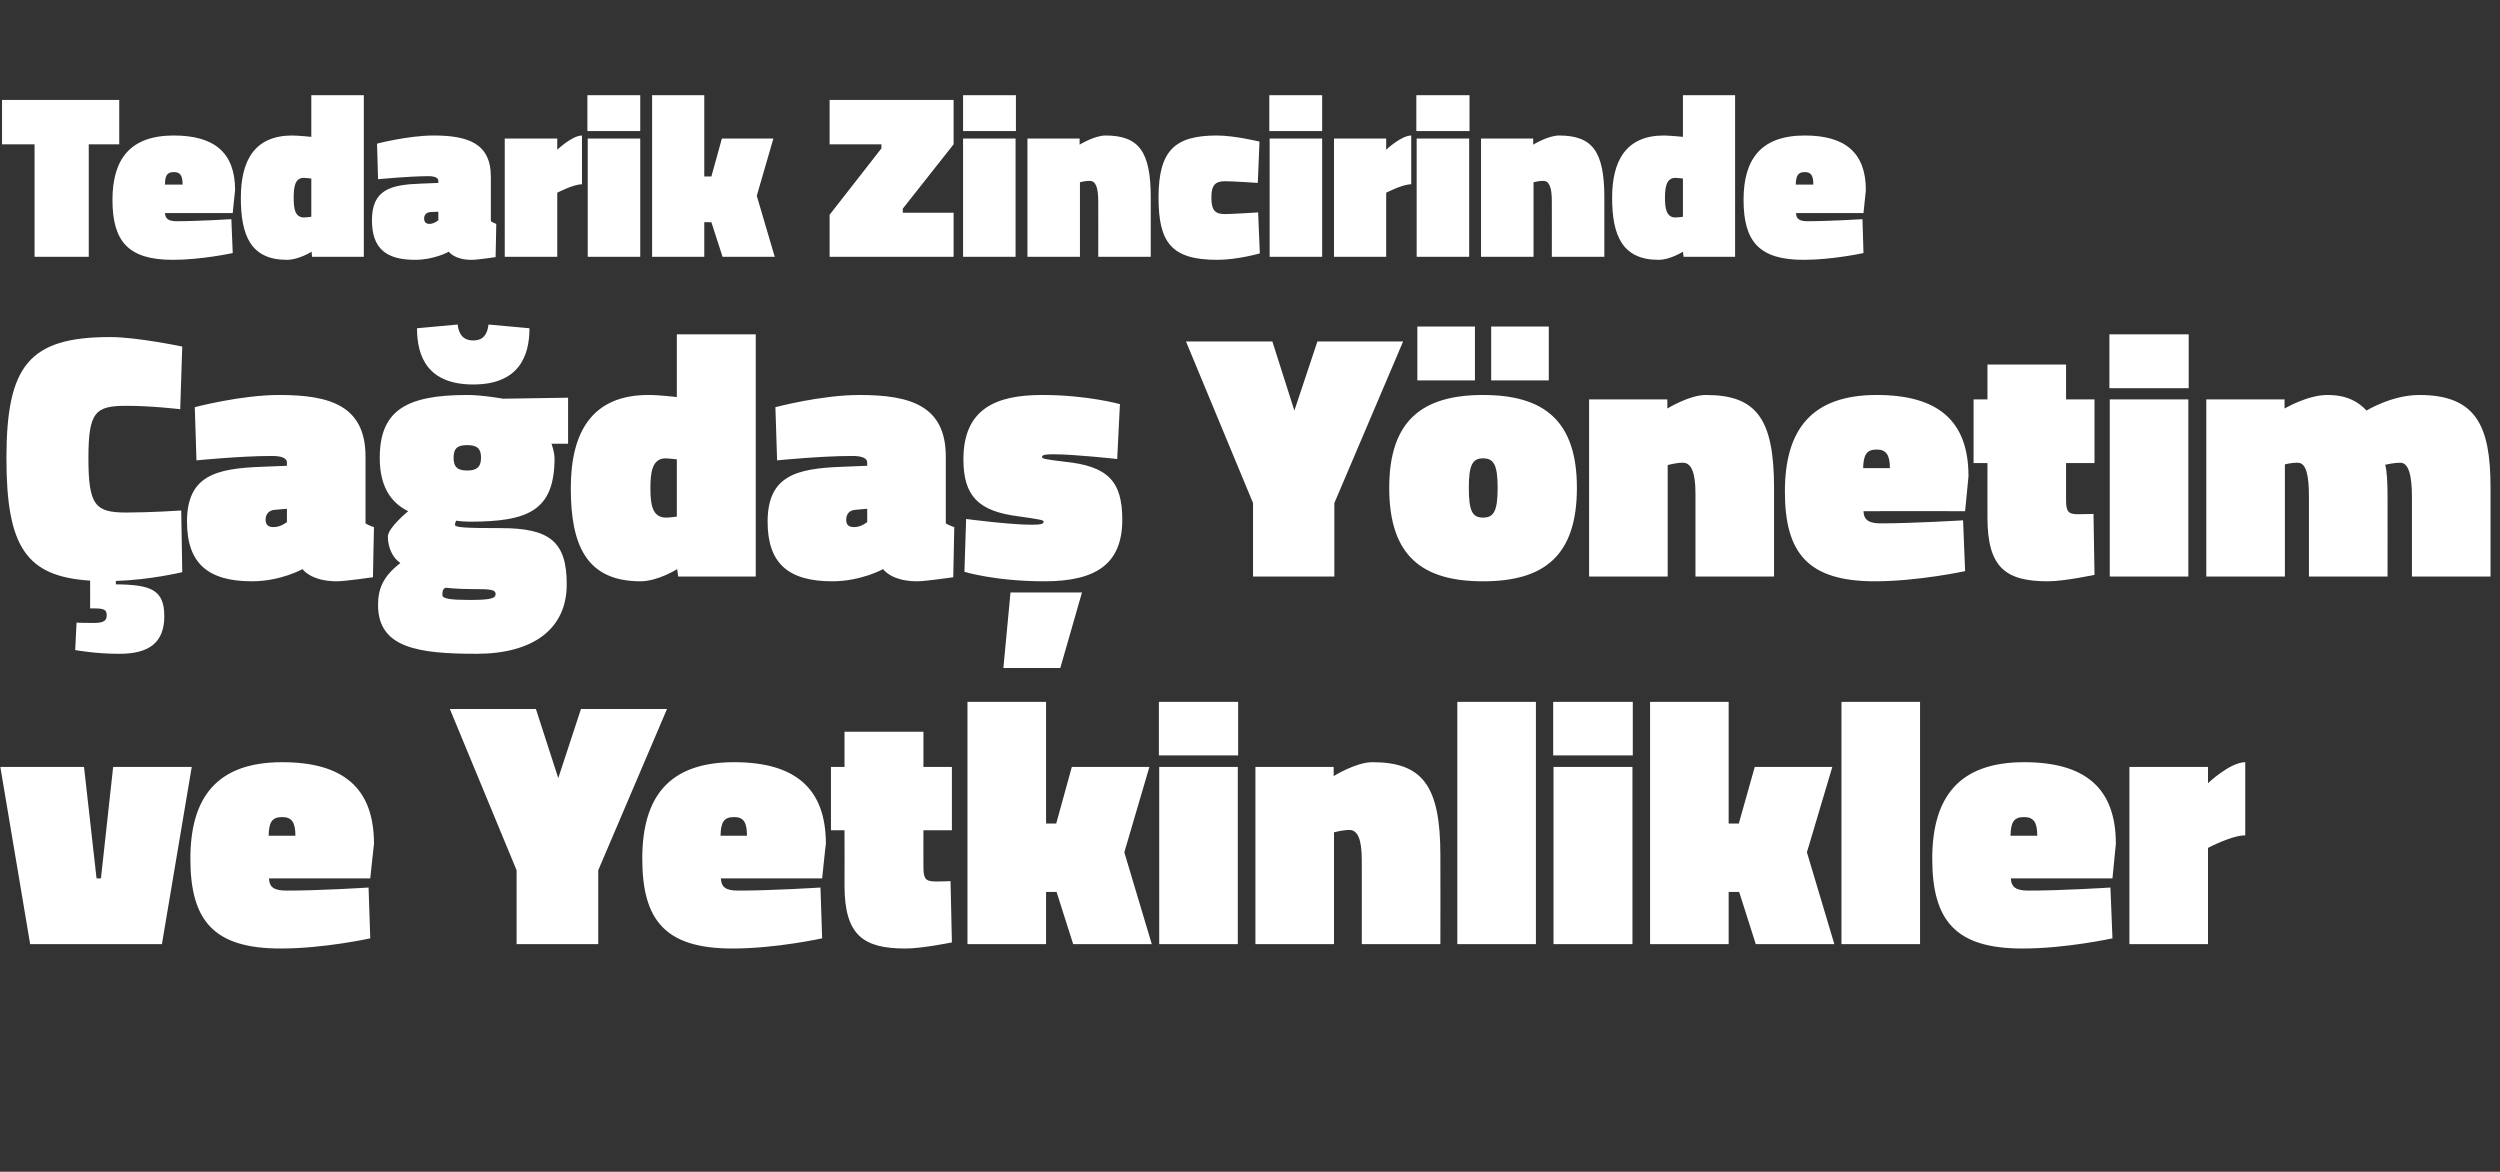
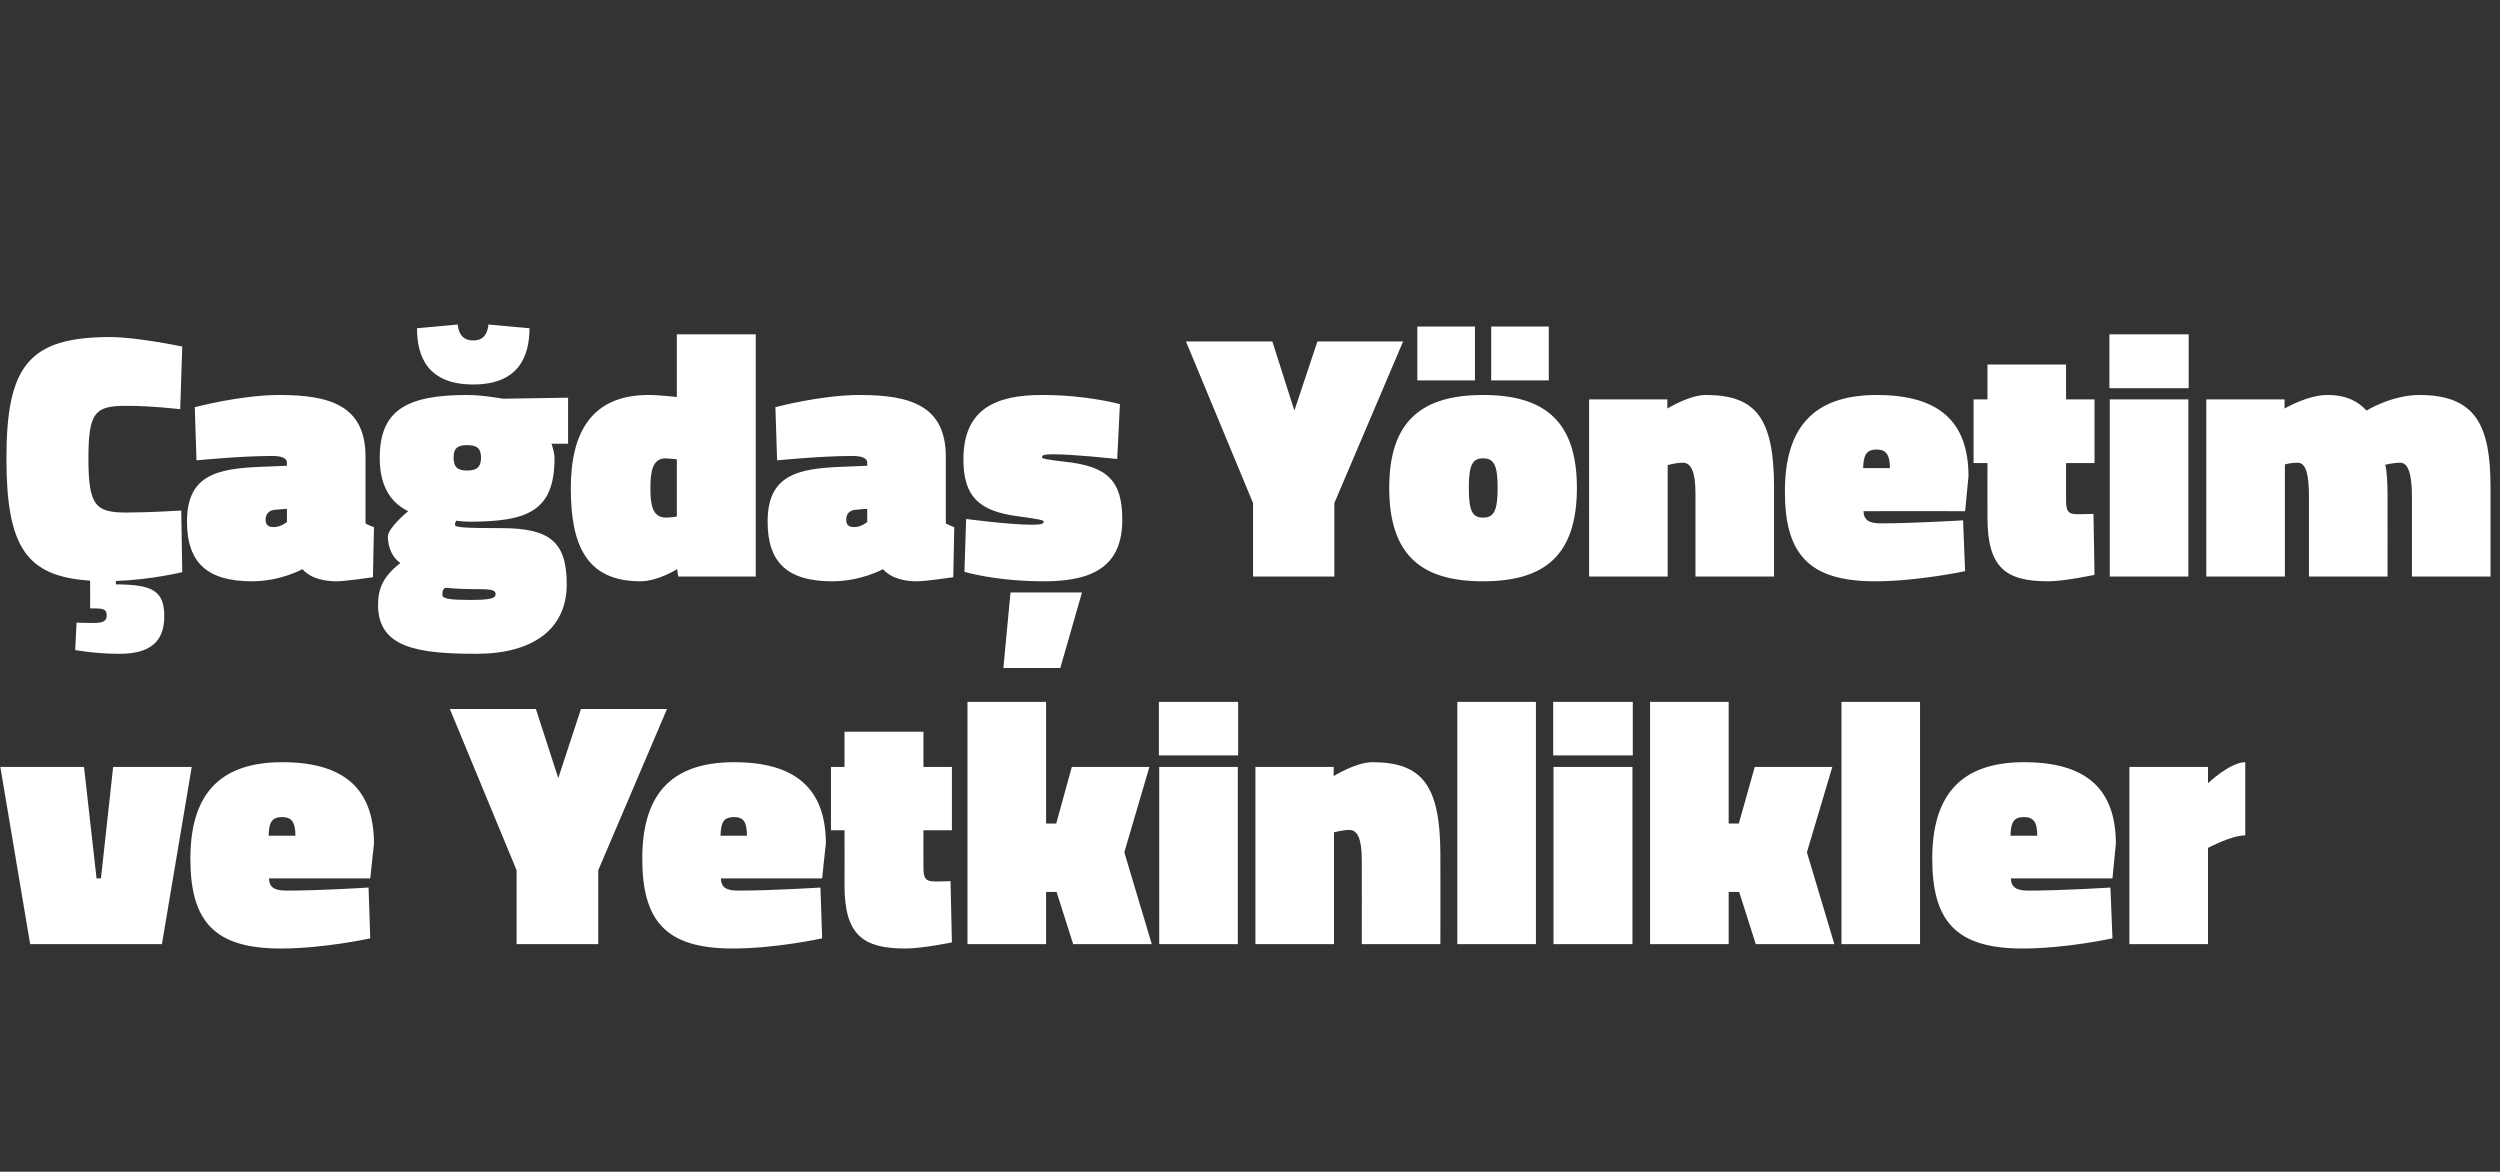
<svg xmlns="http://www.w3.org/2000/svg" version="1.1" width="738px" height="345.9px" viewBox="0 -24 738 345.9" style="top:-24px">
  <rect x="0" y="-24" width="738" height="345.9" fill="#333333" stroke="none" />
  <desc>Tedarik Zincirinde Çağdaş Yönetim ve Yetkinlikler</desc>
  <defs />
  <g id="Polygon310160">
    <path d="M 24.8 202.4 L 28.5 235.3 L 29.8 235.3 L 33.4 202.4 L 56.6 202.4 L 47.8 254.7 L 8.9 254.7 L 0.1 202.4 L 24.8 202.4 Z M 108.8 238 L 109.3 253 C 109.3 253 95.56 256.03 82.8 256 C 63.1 256 56.2 247.8 56.2 229.5 C 56.2 211.3 64.1 201 83.3 201 C 101.3 201 110.4 208.6 110.4 225.1 C 110.38 225.05 109.3 235.3 109.3 235.3 C 109.3 235.3 79.39 235.31 79.4 235.3 C 79.5 237.9 80.9 238.9 84.5 238.9 C 94 238.94 108.8 238 108.8 238 Z M 87.2 222.7 C 87.2 218.7 86.1 217.2 83.3 217.2 C 80.2 217.2 79.4 218.8 79.3 222.7 C 79.3 222.7 87.2 222.7 87.2 222.7 Z M 176.6 254.7 L 152.5 254.7 L 152.5 232.9 L 132.8 185.3 L 158.2 185.3 L 164.8 205.7 L 171.5 185.3 L 196.9 185.3 L 176.6 232.9 L 176.6 254.7 Z M 242.2 238 L 242.7 253 C 242.7 253 228.94 256.03 216.2 256 C 196.5 256 189.6 247.8 189.6 229.5 C 189.6 211.3 197.4 201 216.7 201 C 234.6 201 243.8 208.6 243.8 225.1 C 243.75 225.05 242.7 235.3 242.7 235.3 C 242.7 235.3 212.77 235.31 212.8 235.3 C 212.9 237.9 214.3 238.9 217.8 238.9 C 227.38 238.94 242.2 238 242.2 238 Z M 220.5 222.7 C 220.5 218.7 219.5 217.2 216.7 217.2 C 213.6 217.2 212.8 218.8 212.7 222.7 C 212.7 222.7 220.5 222.7 220.5 222.7 Z M 272.6 231.9 C 272.6 235.2 273.1 236.2 276 236.2 C 278.05 236.24 280.6 236.1 280.6 236.1 L 281 254.2 C 281 254.2 272.04 256.03 267.3 256 C 254.8 256 249.3 252.1 249.3 237.3 C 249.35 237.28 249.3 221.1 249.3 221.1 L 245.3 221.1 L 245.3 202.4 L 249.3 202.4 L 249.3 192 L 272.6 192 L 272.6 202.4 L 281 202.4 L 281 221.1 L 272.6 221.1 C 272.6 221.1 272.56 231.89 272.6 231.9 Z M 285.6 254.7 L 285.6 183.2 L 308.8 183.2 L 308.8 219.1 L 311.8 219.1 L 316.4 202.4 L 339.3 202.4 L 331.9 227.6 L 340 254.7 L 316.8 254.7 L 311.9 239.3 L 308.8 239.3 L 308.8 254.7 L 285.6 254.7 Z M 342.2 202.4 L 365.4 202.4 L 365.4 254.7 L 342.2 254.7 L 342.2 202.4 Z M 342.1 183.2 L 365.5 183.2 L 365.5 199 L 342.1 199 L 342.1 183.2 Z M 370.6 254.7 L 370.6 202.4 L 393.7 202.4 L 393.7 205.1 C 393.7 205.1 400.27 201.01 405.1 201 C 420 201 425.2 208 425.2 228.5 C 425.24 228.47 425.2 254.7 425.2 254.7 L 402 254.7 C 402 254.7 402.03 230.02 402 230 C 402 223.7 400.8 221 398.3 221 C 396.33 221.01 393.8 221.7 393.8 221.7 L 393.8 254.7 L 370.6 254.7 Z M 430.2 183.2 L 453.4 183.2 L 453.4 254.7 L 430.2 254.7 L 430.2 183.2 Z M 458.6 202.4 L 481.9 202.4 L 481.9 254.7 L 458.6 254.7 L 458.6 202.4 Z M 458.5 183.2 L 482 183.2 L 482 199 L 458.5 199 L 458.5 183.2 Z M 487.1 254.7 L 487.1 183.2 L 510.3 183.2 L 510.3 219.1 L 513.3 219.1 L 518 202.4 L 540.9 202.4 L 533.4 227.6 L 541.5 254.7 L 518.3 254.7 L 513.4 239.3 L 510.3 239.3 L 510.3 254.7 L 487.1 254.7 Z M 543.6 183.2 L 566.8 183.2 L 566.8 254.7 L 543.6 254.7 L 543.6 183.2 Z M 623 238 L 623.6 253 C 623.6 253 609.77 256.03 597 256 C 577.3 256 570.4 247.8 570.4 229.5 C 570.4 211.3 578.3 201 597.5 201 C 615.5 201 624.6 208.6 624.6 225.1 C 624.59 225.05 623.6 235.3 623.6 235.3 C 623.6 235.3 593.61 235.31 593.6 235.3 C 593.7 237.9 595.2 238.9 598.7 238.9 C 608.22 238.94 623 238 623 238 Z M 601.4 222.7 C 601.4 218.7 600.3 217.2 597.5 217.2 C 594.4 217.2 593.6 218.8 593.5 222.7 C 593.5 222.7 601.4 222.7 601.4 222.7 Z M 651.8 254.7 L 628.6 254.7 L 628.6 202.4 L 651.8 202.4 L 651.8 207.2 C 651.8 207.2 658.31 201.01 662.8 201 C 662.8 201 662.8 222.6 662.8 222.6 C 658.83 222.56 651.8 226.3 651.8 226.3 L 651.8 254.7 Z " stroke="none" fill="#fff" />
  </g>
  <g id="Polygon310159">
    <path d="M 35.3 169 C 28.39 169.04 22.2 167.9 22.2 167.9 L 22.6 159.8 C 22.6 159.8 25.8 159.93 27.6 159.9 C 30.7 159.9 31.5 159.2 31.5 157.6 C 31.5 155.9 30.6 155.6 27.6 155.6 C 27.56 155.57 26.6 155.6 26.6 155.6 C 26.6 155.6 26.63 147.39 26.6 147.4 C 7.7 146.2 1.9 137.4 1.9 111.3 C 1.9 84 8.5 75.5 32.5 75.5 C 40.31 75.48 53.8 78.3 53.8 78.3 L 53.2 96.8 C 53.2 96.8 44.66 95.78 37.3 95.8 C 28.1 95.8 26.1 97.6 26.1 111.3 C 26.1 125.3 28.2 127.3 37.3 127.3 C 44.66 127.29 53.5 126.7 53.5 126.7 L 53.8 144.9 C 53.8 144.9 44.45 147.18 34.2 147.5 C 34.2 147.5 34.2 148.5 34.2 148.5 C 44.6 148.6 48.5 150.1 48.5 157.9 C 48.5 165.7 44 169 35.3 169 Z M 107.9 130.5 C 108.3 130.8 109.6 131.4 110.4 131.6 C 110.36 131.64 110.1 146.4 110.1 146.4 C 110.1 146.4 101.97 147.59 99.4 147.6 C 91.71 147.59 89.3 144 89.3 144 C 89.3 144 82.91 147.59 74.4 147.6 C 61.4 147.6 55.2 142.3 55.2 130 C 55.2 116.4 63.7 114.3 77.2 113.8 C 77.21 113.81 84.7 113.5 84.7 113.5 C 84.7 113.5 84.67 112.57 84.7 112.6 C 84.7 111.1 82.9 110.6 80.2 110.6 C 70.99 110.6 58 111.9 58 111.9 L 57.5 96.2 C 57.5 96.2 71.2 92.57 82.5 92.6 C 97.5 92.6 107.9 95.8 107.9 110.8 C 107.9 110.8 107.9 130.5 107.9 130.5 Z M 81.1 126.5 C 79.5 126.6 78.4 127.7 78.4 129.4 C 78.4 130.8 79.1 131.6 80.7 131.6 C 82.91 131.64 84.7 130.1 84.7 130.1 L 84.7 126.2 C 84.7 126.2 81.14 126.46 81.1 126.5 Z M 111.6 154.6 C 111.6 149.9 113 146.2 118.2 142.2 C 115.9 140.7 114.5 137.6 114.5 134.4 C 114.5 131.8 120.5 126.9 120.5 126.9 C 116.6 125 112.1 121 112.1 111.2 C 112.1 97.4 119.6 92.6 137.8 92.6 C 142.27 92.57 148.5 93.7 148.5 93.7 L 167.7 93.4 L 167.7 107 C 167.7 107 162.79 106.98 162.8 107 C 163.2 108.1 163.7 110 163.7 111.2 C 163.7 126.8 155.9 130 138.6 130 C 137.5 130 135.9 129.9 134.7 129.7 C 134.7 129.7 134.3 130.3 134.3 130.9 C 134.3 131.7 137 131.9 147.9 131.9 C 162.4 131.9 167.3 136 167.3 148.5 C 167.3 161.8 157.2 169 140.7 169 C 123.5 169 111.6 167.3 111.6 154.6 Z M 131.5 149.5 C 130.6 150 130.6 150.6 130.6 151.7 C 130.6 152.8 133.4 153.1 138.7 153.1 C 144.5 153.1 146.3 152.7 146.3 151.4 C 146.3 150 144.7 149.9 139.5 149.9 C 134.9 149.9 131.5 149.5 131.5 149.5 Z M 142 111.1 C 142 108.3 140.7 107.4 137.9 107.4 C 135.1 107.4 133.9 108.3 133.9 111.1 C 133.9 113.9 135.1 114.9 137.9 114.9 C 140.7 114.9 142 113.9 142 111.1 Z M 156.3 72.9 C 156.3 81.2 153.1 89.5 139.7 89.5 C 126.2 89.5 123.1 81.2 123.1 72.9 C 123.1 72.9 135.1 71.8 135.1 71.8 C 135.4 74.5 136.6 76.5 139.7 76.5 C 142.8 76.5 143.9 74.5 144.2 71.8 C 144.2 71.8 156.3 72.9 156.3 72.9 Z M 223.1 146.2 L 200.2 146.2 L 199.9 144 C 199.9 144 194.24 147.59 189.1 147.6 C 173 147.6 168.5 136.8 168.5 120.1 C 168.5 103.5 174.8 92.6 191.4 92.6 C 194.35 92.57 199.8 93.2 199.8 93.2 L 199.8 74.7 L 223.1 74.7 L 223.1 146.2 Z M 199.8 128.5 L 199.8 111.6 C 199.8 111.6 197.56 111.33 196.5 111.3 C 192.5 111.3 192 115.5 192 120.1 C 192 124.8 192.5 128.8 196.6 128.8 C 197.35 128.84 199.8 128.5 199.8 128.5 Z M 279.2 130.5 C 279.6 130.8 281 131.4 281.7 131.6 C 281.7 131.64 281.4 146.4 281.4 146.4 C 281.4 146.4 273.3 147.59 270.7 147.6 C 263.05 147.59 260.7 144 260.7 144 C 260.7 144 254.24 147.59 245.7 147.6 C 232.7 147.6 226.6 142.3 226.6 130 C 226.6 116.4 235.1 114.3 248.5 113.8 C 248.54 113.81 256 113.5 256 113.5 C 256 113.5 256 112.57 256 112.6 C 256 111.1 254.2 110.6 251.5 110.6 C 242.32 110.6 229.4 111.9 229.4 111.9 L 228.9 96.2 C 228.9 96.2 242.53 92.57 253.8 92.6 C 268.8 92.6 279.2 95.8 279.2 110.8 C 279.2 110.8 279.2 130.5 279.2 130.5 Z M 252.5 126.5 C 250.8 126.6 249.8 127.7 249.8 129.4 C 249.8 130.8 250.4 131.6 252.1 131.6 C 254.24 131.64 256 130.1 256 130.1 L 256 126.2 C 256 126.2 252.48 126.46 252.5 126.5 Z M 298.3 150.9 L 319.4 150.9 L 313 173.2 L 296.2 173.2 L 298.3 150.9 Z M 329.8 111.5 C 329.8 111.5 316.91 110.08 310.9 110.1 C 308.5 110.1 307.6 110.3 307.6 110.9 C 307.6 111.4 308.4 111.6 314.3 112.3 C 327 113.6 331.3 118 331.3 129.4 C 331.3 142.6 323.4 147.6 308.3 147.6 C 293.7 147.59 284.7 144.8 284.7 144.8 L 285.2 129.2 C 285.2 129.2 298.05 130.91 304.6 130.9 C 307.1 130.9 308.1 130.7 308.1 130 C 308.1 129.5 306.8 129.3 300.5 128.4 C 288.9 126.9 284.4 122.5 284.4 111.6 C 284.4 96.6 294.1 92.6 307.6 92.6 C 320.84 92.57 330.6 95.3 330.6 95.3 L 329.8 111.5 Z M 393.9 146.2 L 369.9 146.2 L 369.9 124.5 L 350.1 76.8 L 375.6 76.8 L 382.1 97.2 L 388.9 76.8 L 414.2 76.8 L 393.9 124.5 L 393.9 146.2 Z M 465.5 120 C 465.5 140.2 455.7 147.6 437.8 147.6 C 419.9 147.6 410.1 140.2 410.1 120 C 410.1 100.1 419.9 92.6 437.8 92.6 C 455.7 92.6 465.5 100.1 465.5 120 Z M 442.1 120 C 442.1 113.3 441 111.3 437.8 111.3 C 434.6 111.3 433.6 113.4 433.6 120 C 433.6 126.8 434.6 128.8 437.8 128.8 C 441 128.8 442.1 126.8 442.1 120 Z M 440.2 72.4 L 457.2 72.4 L 457.2 88.3 L 440.2 88.3 L 440.2 72.4 Z M 418.4 72.4 L 435.4 72.4 L 435.4 88.3 L 418.4 88.3 L 418.4 72.4 Z M 469.1 146.2 L 469.1 93.9 L 492.2 93.9 L 492.2 96.6 C 492.2 96.6 498.72 92.57 503.6 92.6 C 518.4 92.6 523.7 99.5 523.7 120 C 523.69 120.03 523.7 146.2 523.7 146.2 L 500.5 146.2 C 500.5 146.2 500.48 121.59 500.5 121.6 C 500.5 115.3 499.2 112.6 496.8 112.6 C 494.78 112.57 492.3 113.3 492.3 113.3 L 492.3 146.2 L 469.1 146.2 Z M 579.5 129.6 L 580.1 144.6 C 580.1 144.6 566.27 147.59 553.5 147.6 C 533.8 147.6 526.9 139.4 526.9 121.1 C 526.9 102.8 534.8 92.6 554 92.6 C 572 92.6 581.1 100.1 581.1 116.6 C 581.09 116.61 580.1 126.9 580.1 126.9 C 580.1 126.9 550.11 126.87 550.1 126.9 C 550.2 129.5 551.7 130.5 555.2 130.5 C 564.72 130.5 579.5 129.6 579.5 129.6 Z M 557.9 114.2 C 557.9 110.3 556.8 108.7 554 108.7 C 550.9 108.7 550.1 110.4 550 114.2 C 550 114.2 557.9 114.2 557.9 114.2 Z M 609.9 123.5 C 609.9 126.8 610.4 127.8 613.3 127.8 C 615.39 127.8 618 127.7 618 127.7 L 618.3 145.7 C 618.3 145.7 609.38 147.59 604.6 147.6 C 592.2 147.6 586.7 143.7 586.7 128.8 C 586.68 128.84 586.7 112.7 586.7 112.7 L 582.6 112.7 L 582.6 93.9 L 586.7 93.9 L 586.7 83.6 L 609.9 83.6 L 609.9 93.9 L 618.3 93.9 L 618.3 112.7 L 609.9 112.7 C 609.9 112.7 609.89 123.45 609.9 123.5 Z M 622.8 93.9 L 646 93.9 L 646 146.2 L 622.8 146.2 L 622.8 93.9 Z M 622.7 74.7 L 646.1 74.7 L 646.1 90.6 L 622.7 90.6 L 622.7 74.7 Z M 651.3 146.2 L 651.3 93.9 L 674.4 93.9 L 674.4 96.6 C 674.4 96.6 681.2 92.57 687.1 92.6 C 692.8 92.6 696.2 94.6 698.6 97.2 C 698.6 97.2 706 92.6 714.2 92.6 C 731 92.6 735.2 101.8 735.2 119.8 C 735.19 119.82 735.2 146.2 735.2 146.2 L 712 146.2 C 712 146.2 711.98 122.62 712 122.6 C 712 116.3 711 112.6 708.6 112.6 C 706.5 112.6 704.1 113.2 704.1 113.2 C 704.6 114.7 704.8 118.6 704.8 122.2 C 704.83 122.21 704.8 146.2 704.8 146.2 L 681.6 146.2 C 681.6 146.2 681.62 122.62 681.6 122.6 C 681.6 116.3 680.8 112.6 678.3 112.6 C 676.23 112.57 674.5 113.1 674.5 113.1 L 674.5 146.2 L 651.3 146.2 Z " stroke="none" fill="#fff" />
  </g>
  <g id="Polygon310158">
-     <path d="M 0.6 5.5 L 35.2 5.5 L 35.2 18.6 L 26.2 18.6 L 26.2 51.8 L 10.2 51.8 L 10.2 18.6 L 0.6 18.6 L 0.6 5.5 Z M 68.3 40.7 L 68.7 50.7 C 68.7 50.7 59.5 52.71 51 52.7 C 37.9 52.7 33.2 47.3 33.2 35 C 33.2 22.9 38.5 16 51.3 16 C 63.3 16 69.4 21.1 69.4 32.1 C 69.38 32.05 68.7 38.9 68.7 38.9 C 68.7 38.9 48.72 38.89 48.7 38.9 C 48.8 40.6 49.8 41.3 52.1 41.3 C 58.46 41.31 68.3 40.7 68.3 40.7 Z M 53.9 30.5 C 53.9 27.8 53.2 26.8 51.3 26.8 C 49.3 26.8 48.7 27.9 48.7 30.5 C 48.7 30.5 53.9 30.5 53.9 30.5 Z M 107.4 51.8 L 92.1 51.8 L 92 50.3 C 92 50.3 88.19 52.71 84.7 52.7 C 74 52.7 71.1 45.5 71.1 34.4 C 71.1 23.3 75.2 16 86.3 16 C 88.26 16.03 91.9 16.4 91.9 16.4 L 91.9 4.1 L 107.4 4.1 L 107.4 51.8 Z M 91.9 40 L 91.9 28.7 C 91.9 28.7 90.4 28.53 89.7 28.5 C 87 28.5 86.7 31.3 86.7 34.4 C 86.7 37.5 87 40.2 89.8 40.2 C 90.26 40.2 91.9 40 91.9 40 Z M 144.9 41.3 C 145.1 41.5 146 41.9 146.5 42.1 C 146.52 42.07 146.3 51.9 146.3 51.9 C 146.3 51.9 140.92 52.71 139.2 52.7 C 134.08 52.71 132.5 50.3 132.5 50.3 C 132.5 50.3 128.21 52.71 122.5 52.7 C 113.8 52.7 109.8 49.2 109.8 41 C 109.8 31.9 115.4 30.5 124.4 30.2 C 124.41 30.19 129.4 30 129.4 30 C 129.4 30 129.39 29.36 129.4 29.4 C 129.4 28.4 128.2 28 126.4 28 C 120.27 28.05 111.6 28.9 111.6 28.9 L 111.3 18.4 C 111.3 18.4 120.4 16.03 127.9 16 C 138 16 144.9 18.2 144.9 28.2 C 144.9 28.2 144.9 41.3 144.9 41.3 Z M 127 38.6 C 125.9 38.7 125.2 39.4 125.2 40.5 C 125.2 41.5 125.7 42.1 126.8 42.1 C 128.21 42.07 129.4 41 129.4 41 L 129.4 38.5 C 129.4 38.5 127.04 38.62 127 38.6 Z M 164.5 51.8 L 149 51.8 L 149 16.9 L 164.5 16.9 L 164.5 20.2 C 164.5 20.2 168.87 16.03 171.8 16 C 171.8 16 171.8 30.4 171.8 30.4 C 169.22 30.4 164.5 32.9 164.5 32.9 L 164.5 51.8 Z M 173.5 16.9 L 189 16.9 L 189 51.8 L 173.5 51.8 L 173.5 16.9 Z M 173.4 4.1 L 189 4.1 L 189 14.7 L 173.4 14.7 L 173.4 4.1 Z M 192.5 51.8 L 192.5 4.1 L 207.9 4.1 L 207.9 28.1 L 210 28.1 L 213.1 16.9 L 228.3 16.9 L 223.4 33.8 L 228.7 51.8 L 213.3 51.8 L 210 41.6 L 207.9 41.6 L 207.9 51.8 L 192.5 51.8 Z M 244.9 5.5 L 281.5 5.5 L 281.5 18.6 L 266.5 37.6 L 266.5 38.8 L 281.5 38.8 L 281.5 51.8 L 244.9 51.8 L 244.9 39.4 L 260.2 19.8 L 260.2 18.6 L 244.9 18.6 L 244.9 5.5 Z M 284.3 16.9 L 299.8 16.9 L 299.8 51.8 L 284.3 51.8 L 284.3 16.9 Z M 284.3 4.1 L 299.9 4.1 L 299.9 14.7 L 284.3 14.7 L 284.3 4.1 Z M 303.3 51.8 L 303.3 16.9 L 318.7 16.9 L 318.7 18.7 C 318.7 18.7 323.06 16.03 326.3 16 C 336.2 16 339.7 20.7 339.7 34.3 C 339.71 34.33 339.7 51.8 339.7 51.8 L 324.2 51.8 C 324.2 51.8 324.24 35.37 324.2 35.4 C 324.2 31.2 323.4 29.4 321.7 29.4 C 320.44 29.36 318.8 29.8 318.8 29.8 L 318.8 51.8 L 303.3 51.8 Z M 371.8 17.8 L 371.3 30 C 371.3 30 364.19 29.5 361.6 29.5 C 358.7 29.5 357.6 30.7 357.6 34.3 C 357.6 38 358.6 39.2 361.6 39.2 C 364.19 39.17 371.4 38.7 371.4 38.7 L 371.9 50.8 C 371.9 50.8 365.3 52.71 359.3 52.7 C 345.7 52.7 342 47.5 342 34.3 C 342 20.2 347 16 359.3 16 C 364.61 16.03 371.8 17.8 371.8 17.8 Z M 374.8 16.9 L 390.3 16.9 L 390.3 51.8 L 374.8 51.8 L 374.8 16.9 Z M 374.7 4.1 L 390.3 4.1 L 390.3 14.7 L 374.7 14.7 L 374.7 4.1 Z M 409.2 51.8 L 393.8 51.8 L 393.8 16.9 L 409.2 16.9 L 409.2 20.2 C 409.2 20.2 413.6 16.03 416.6 16 C 416.6 16 416.6 30.4 416.6 30.4 C 413.94 30.4 409.2 32.9 409.2 32.9 L 409.2 51.8 Z M 418.2 16.9 L 433.7 16.9 L 433.7 51.8 L 418.2 51.8 L 418.2 16.9 Z M 418.1 4.1 L 433.8 4.1 L 433.8 14.7 L 418.1 14.7 L 418.1 4.1 Z M 437.2 51.8 L 437.2 16.9 L 452.6 16.9 L 452.6 18.7 C 452.6 18.7 456.96 16.03 460.2 16 C 470.1 16 473.6 20.7 473.6 34.3 C 473.61 34.33 473.6 51.8 473.6 51.8 L 458.1 51.8 C 458.1 51.8 458.13 35.37 458.1 35.4 C 458.1 31.2 457.3 29.4 455.6 29.4 C 454.33 29.36 452.7 29.8 452.7 29.8 L 452.7 51.8 L 437.2 51.8 Z M 512.2 51.8 L 497 51.8 L 496.8 50.3 C 496.8 50.3 493.04 52.71 489.6 52.7 C 478.9 52.7 475.9 45.5 475.9 34.4 C 475.9 23.3 480.1 16 491.2 16 C 493.11 16.03 496.8 16.4 496.8 16.4 L 496.8 4.1 L 512.2 4.1 L 512.2 51.8 Z M 496.8 40 L 496.8 28.7 C 496.8 28.7 495.26 28.53 494.6 28.5 C 491.9 28.5 491.5 31.3 491.5 34.4 C 491.5 37.5 491.9 40.2 494.6 40.2 C 495.12 40.2 496.8 40 496.8 40 Z M 549.8 40.7 L 550.1 50.7 C 550.1 50.7 540.93 52.71 532.4 52.7 C 519.3 52.7 514.7 47.3 514.7 35 C 514.7 22.9 519.9 16 532.8 16 C 544.7 16 550.8 21.1 550.8 32.1 C 550.81 32.05 550.1 38.9 550.1 38.9 C 550.1 38.9 530.15 38.89 530.2 38.9 C 530.2 40.6 531.2 41.3 533.5 41.3 C 539.89 41.31 549.8 40.7 549.8 40.7 Z M 535.3 30.5 C 535.3 27.8 534.6 26.8 532.8 26.8 C 530.7 26.8 530.2 27.9 530.1 30.5 C 530.1 30.5 535.3 30.5 535.3 30.5 Z " stroke="none" fill="#fff" />
-   </g>
+     </g>
</svg>